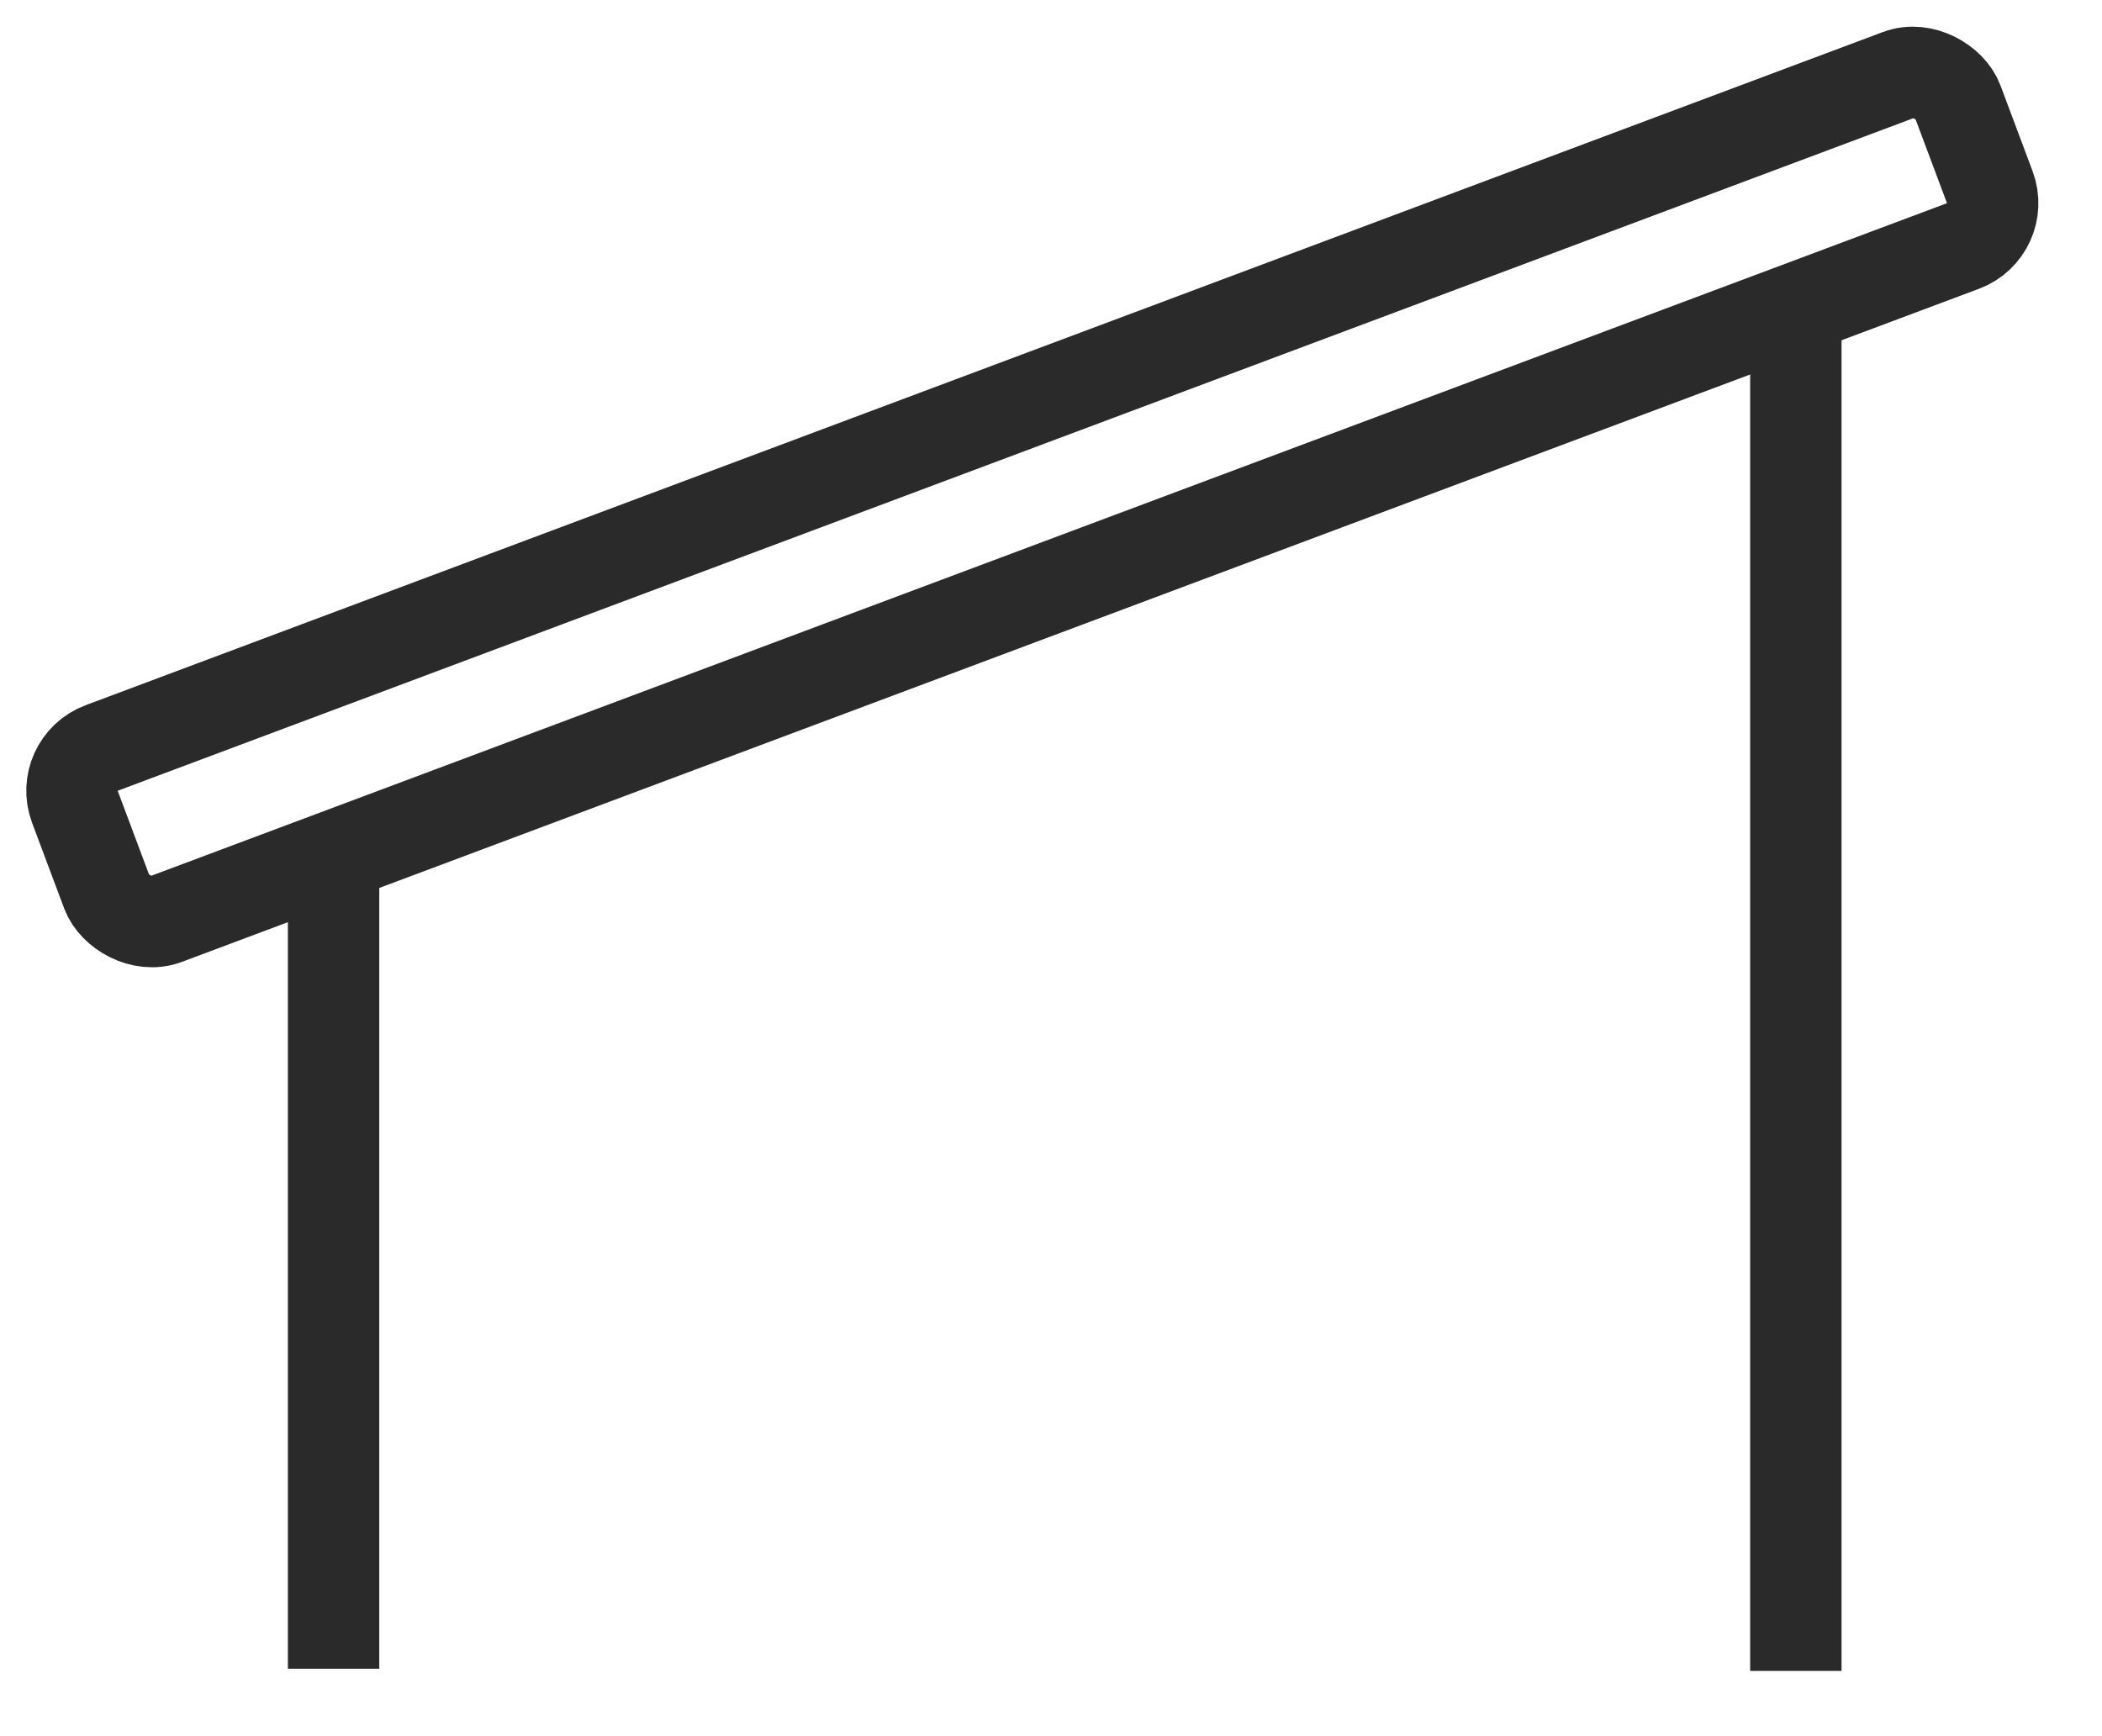
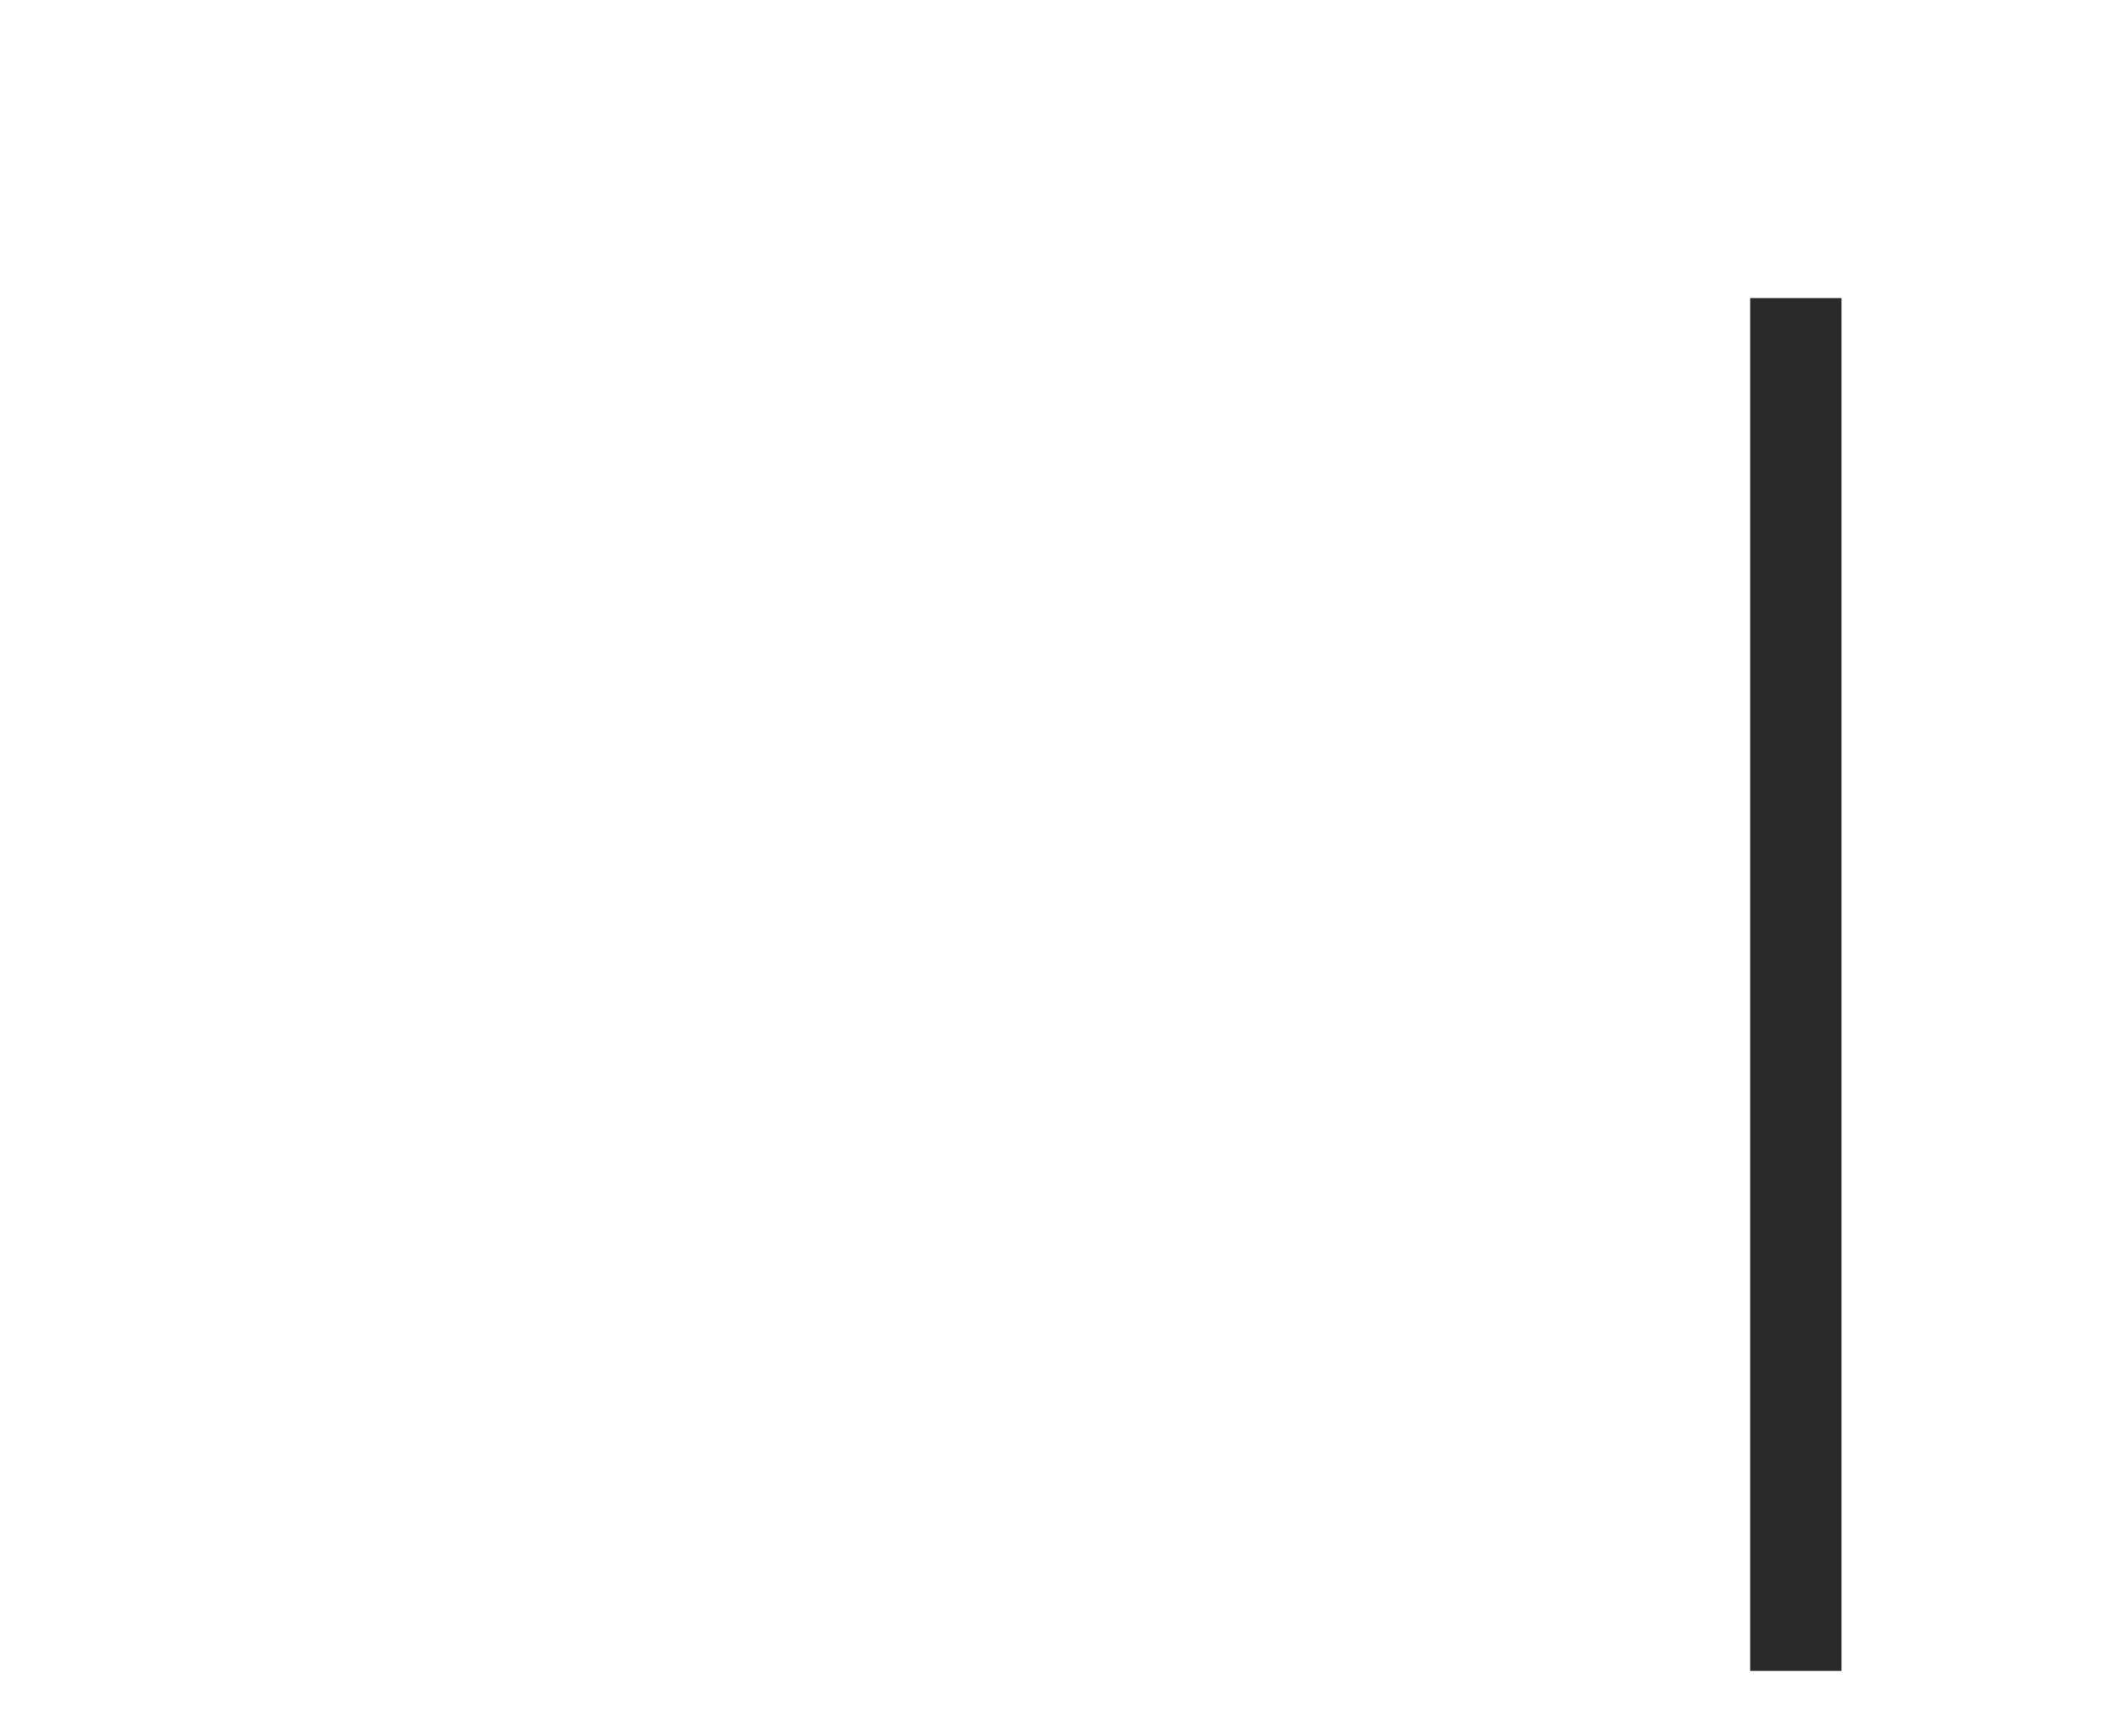
<svg xmlns="http://www.w3.org/2000/svg" width="23" height="19" viewBox="0 0 23 19" fill="none">
  <path d="M19.65 3.262V18.286" stroke="#2A2A2A" stroke-miterlimit="10" />
-   <path d="M3.65 9.262V18.262" stroke="#2A2A2A" stroke-miterlimit="10" />
-   <rect x="0.644" y="8.361" width="22" height="2" rx="0.5" transform="rotate(-20.536 0.644 8.361)" stroke="#2A2A2A" />
</svg>